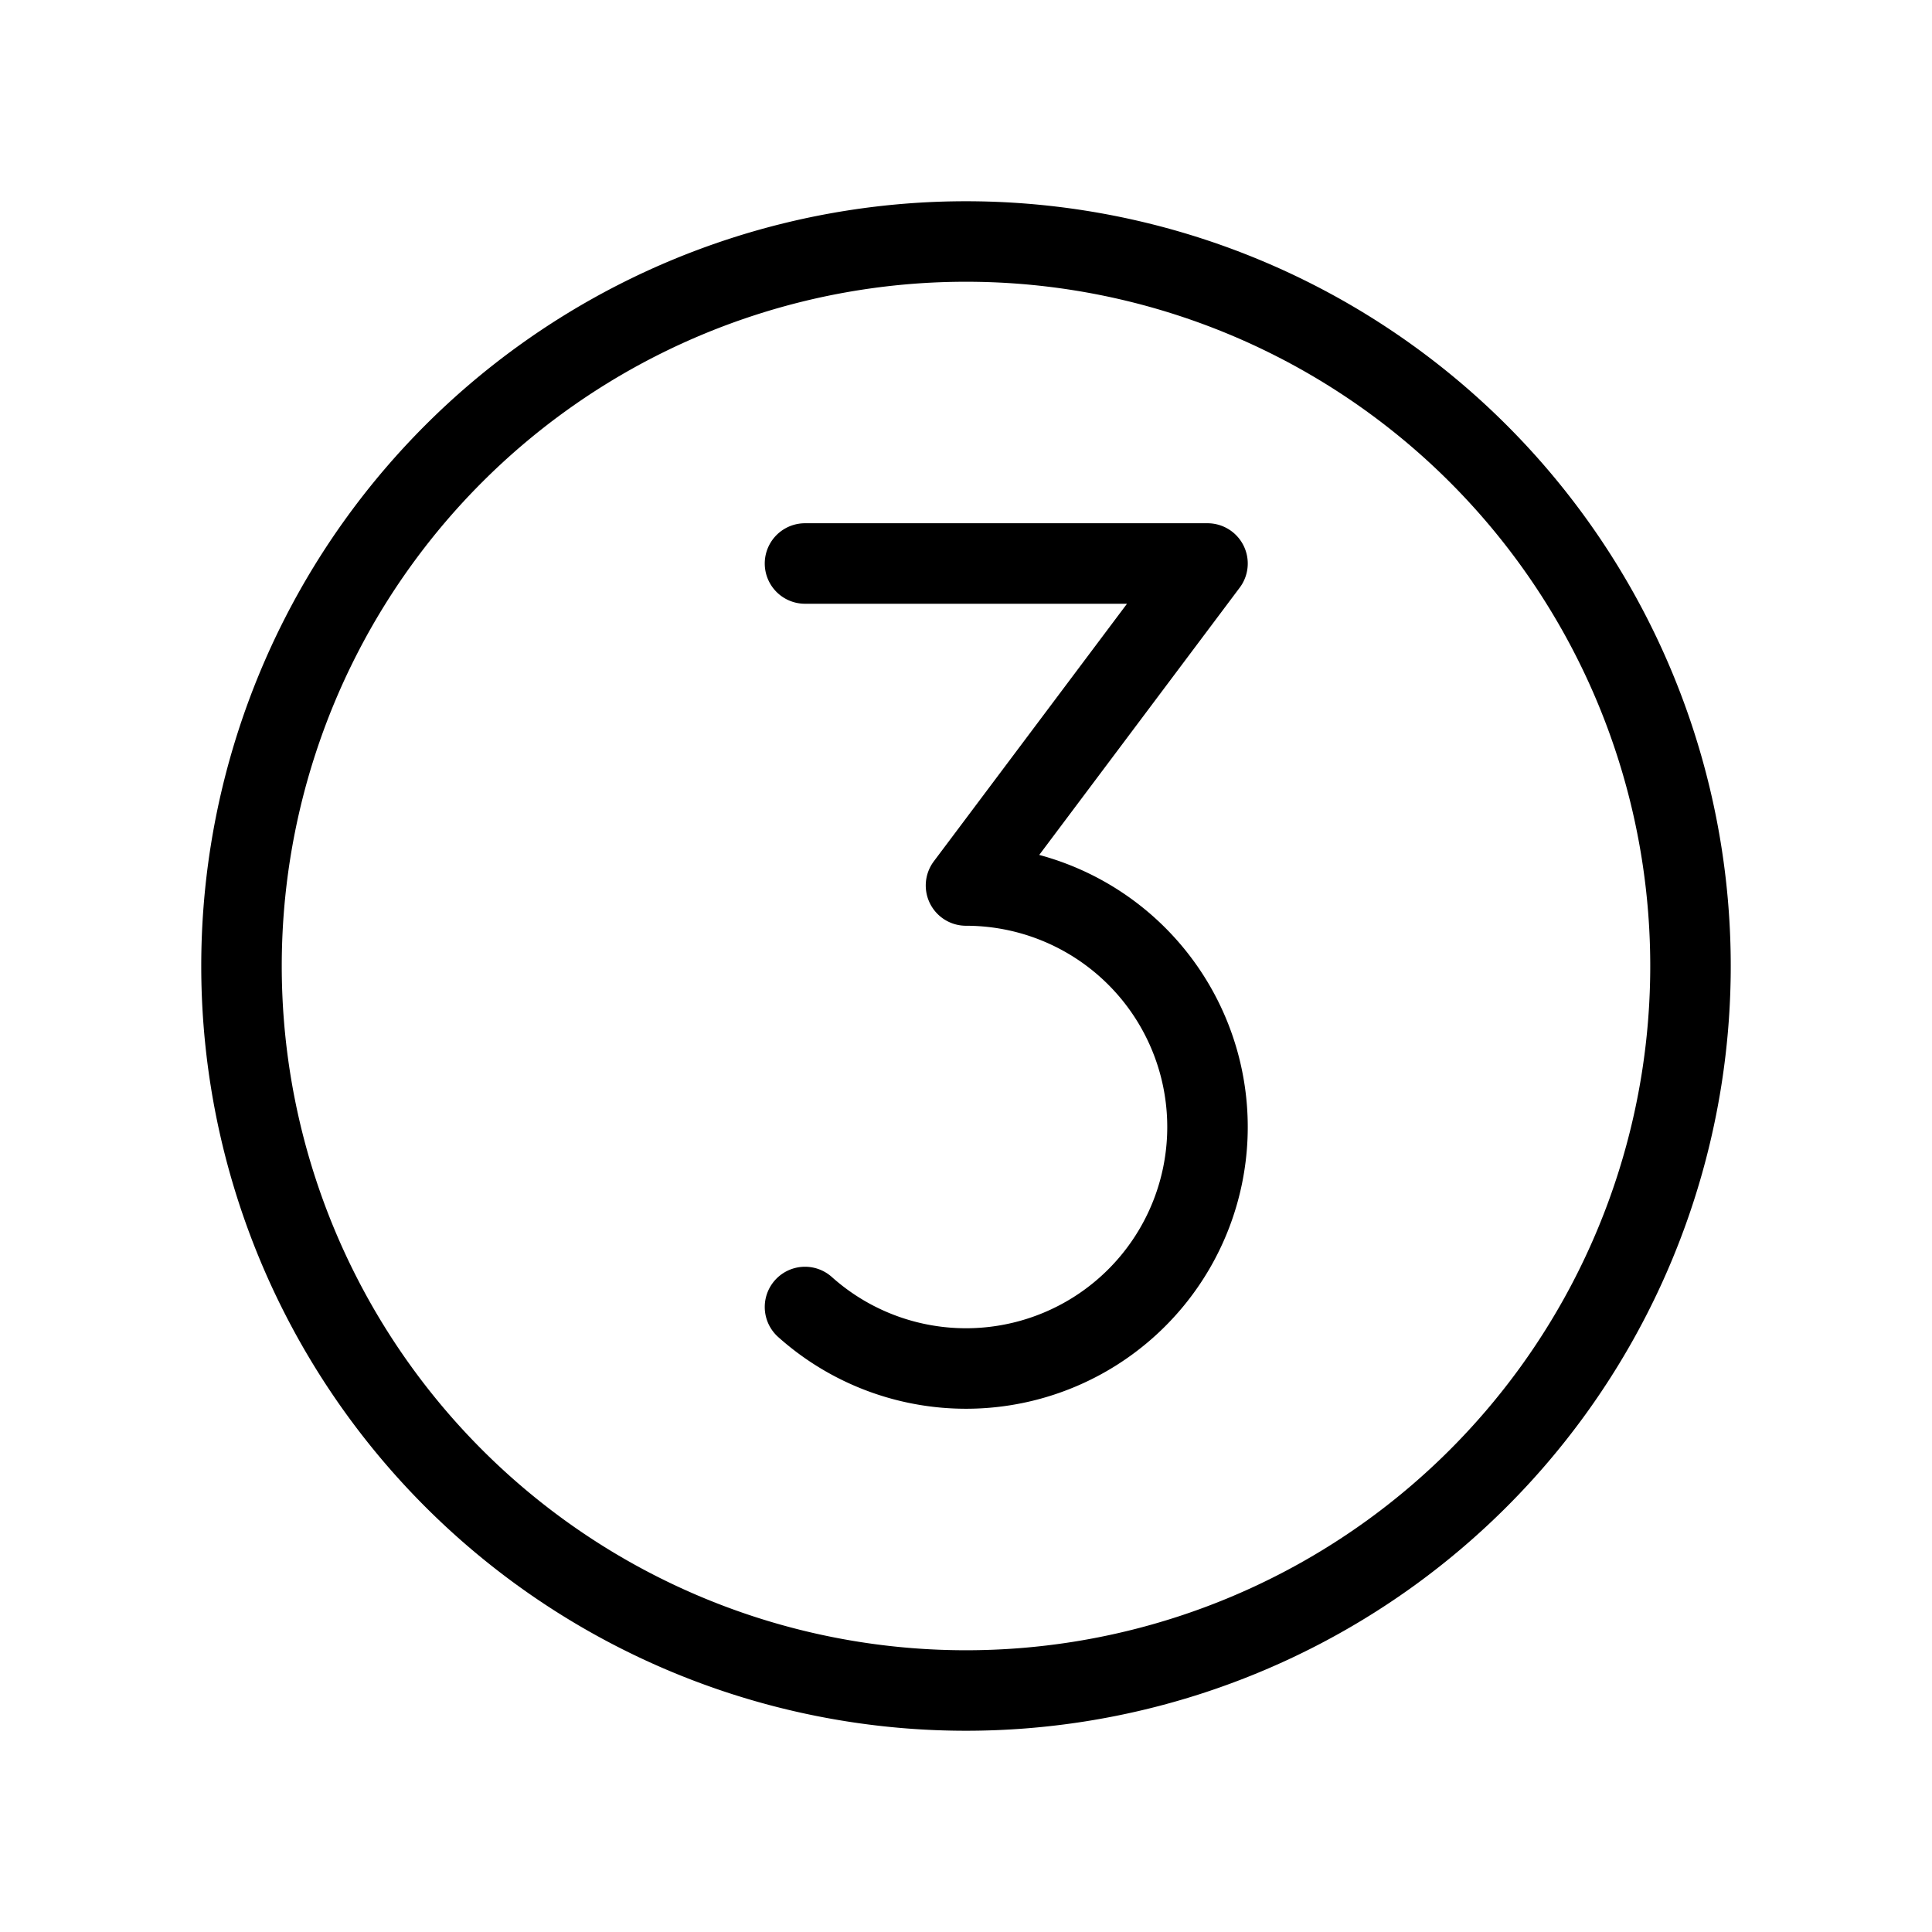
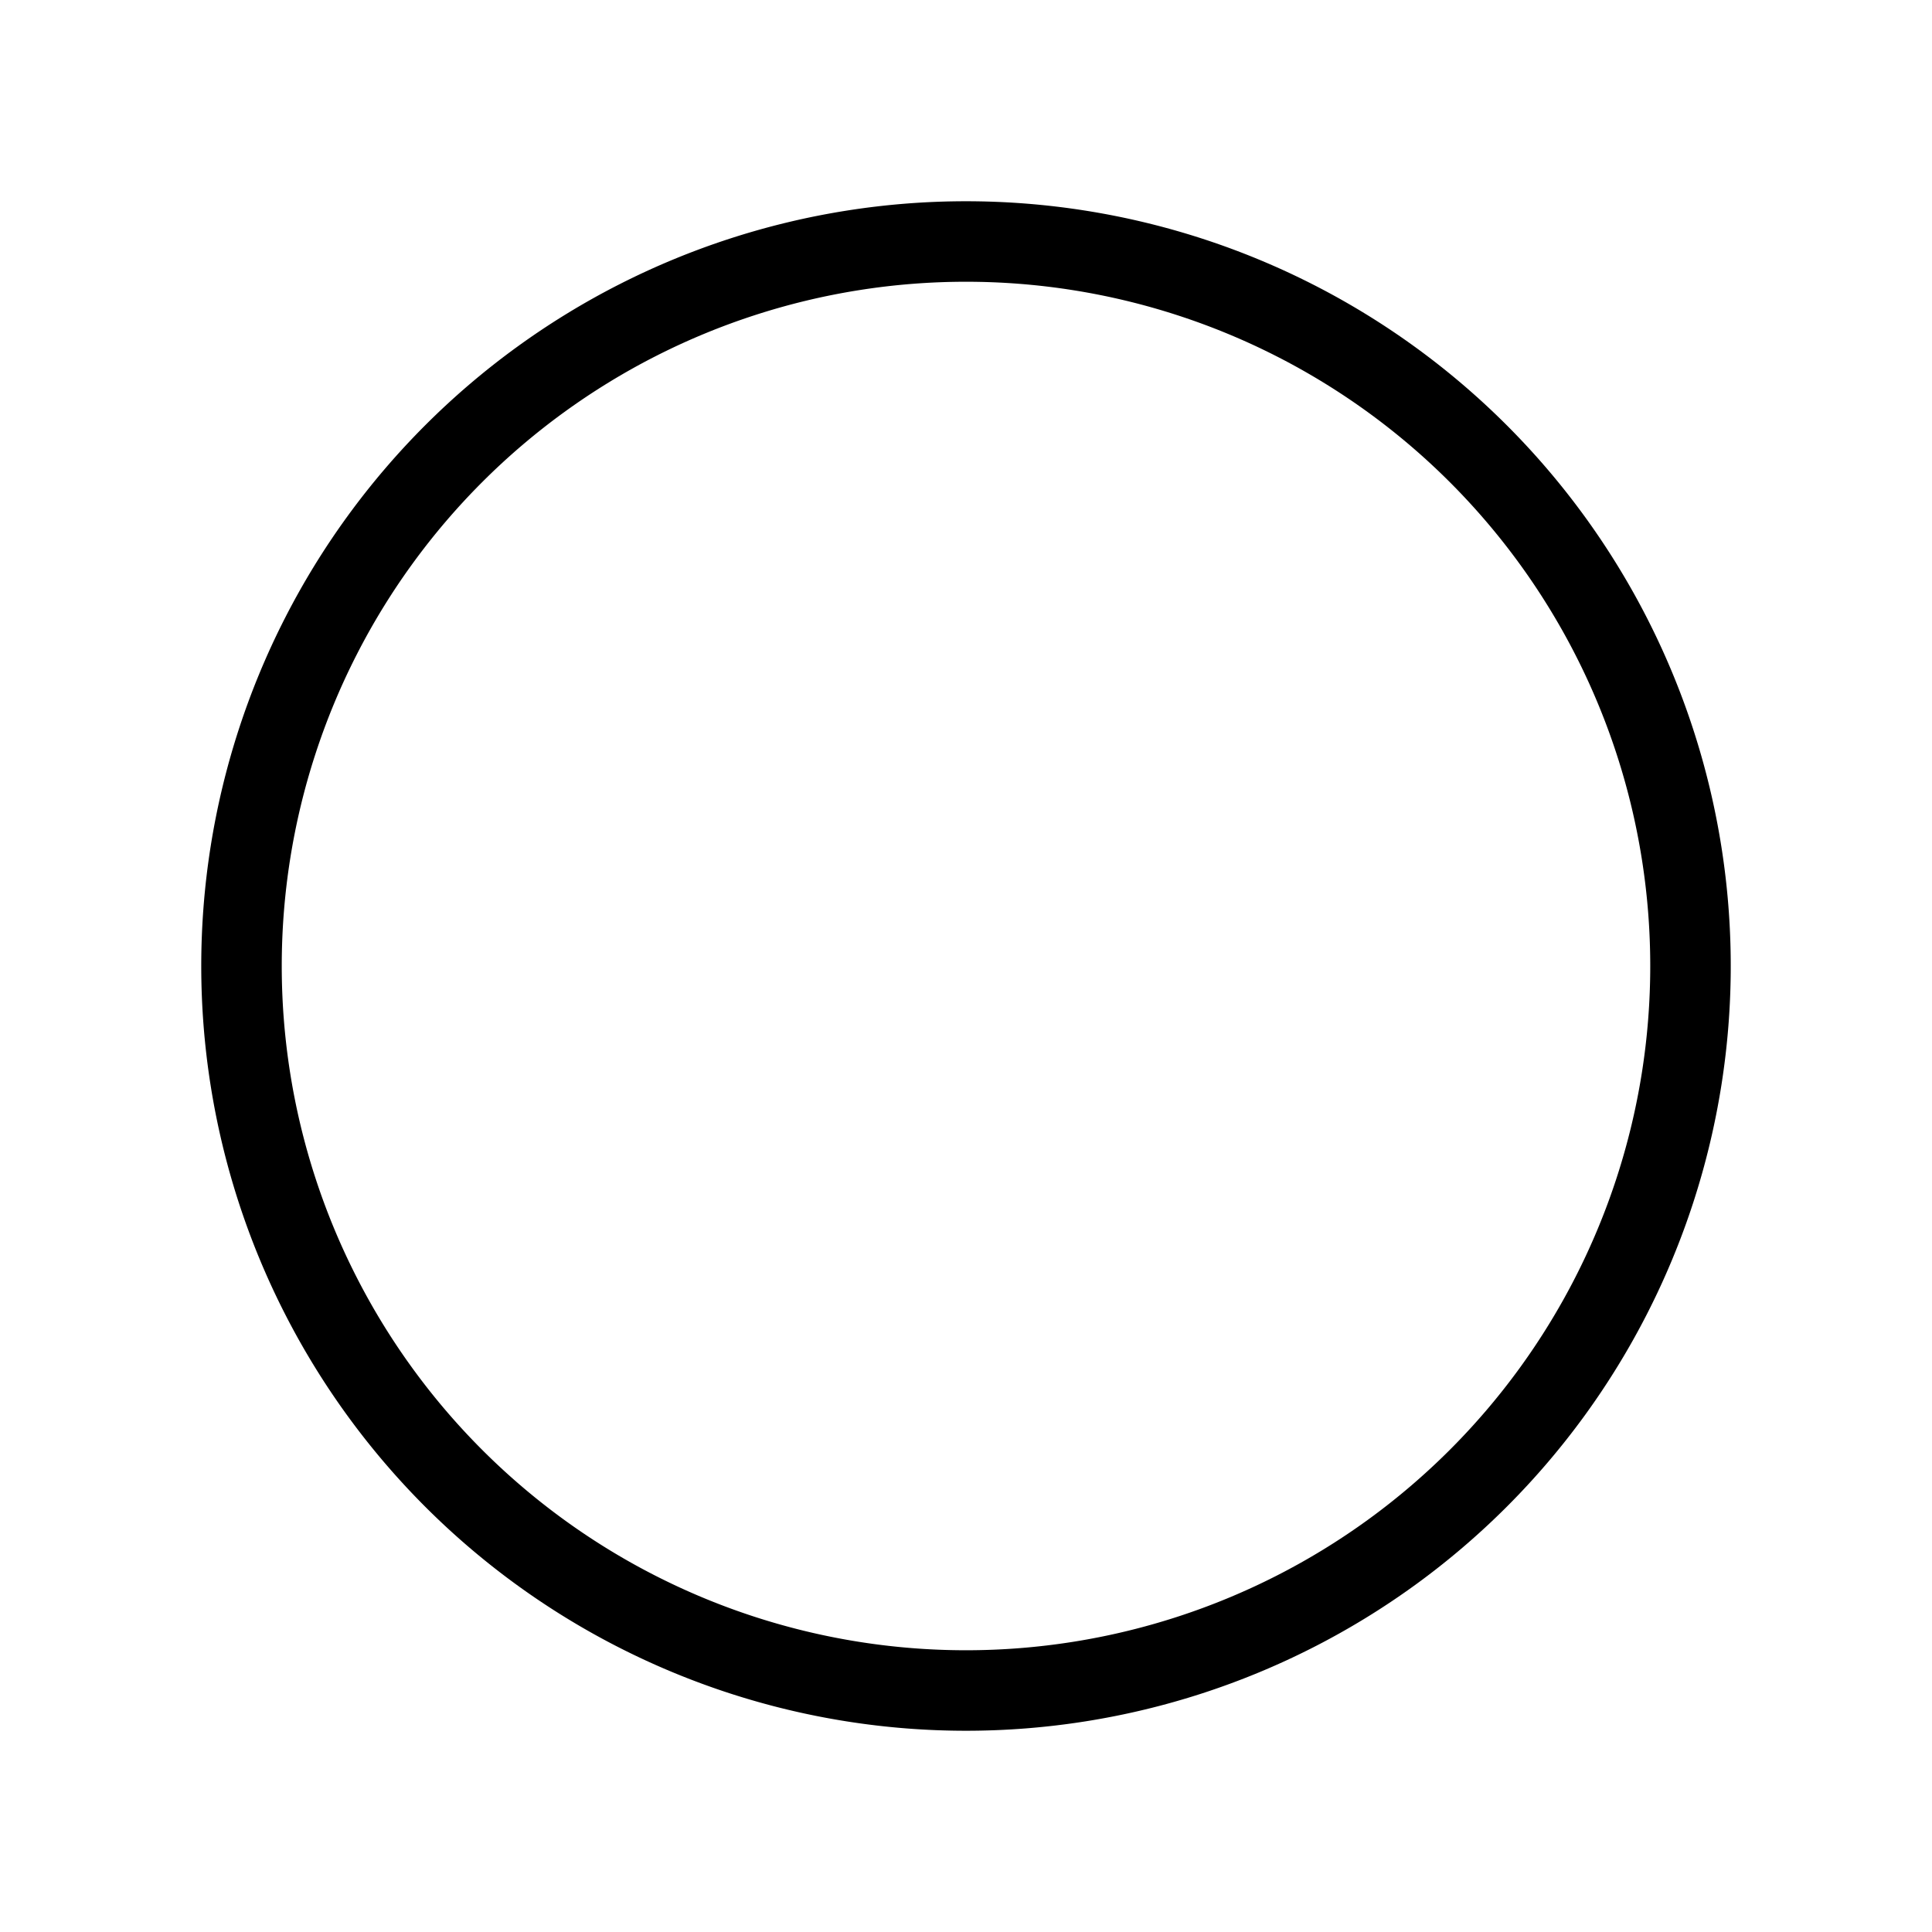
<svg xmlns="http://www.w3.org/2000/svg" width="24" height="24" fill="none">
  <path d="M12 21a9 9 0 100-18 9 9 0 000 18z" stroke="hsl(0deg,0%,calc(0% - 0% ))" stroke-linecap="round" stroke-linejoin="round" />
-   <path d="M10 16.236A3 3 0 1012 11l3-4h-5" stroke="hsl(0deg,0%,calc(0% - 0% ))" stroke-linecap="round" stroke-linejoin="round" />
</svg>